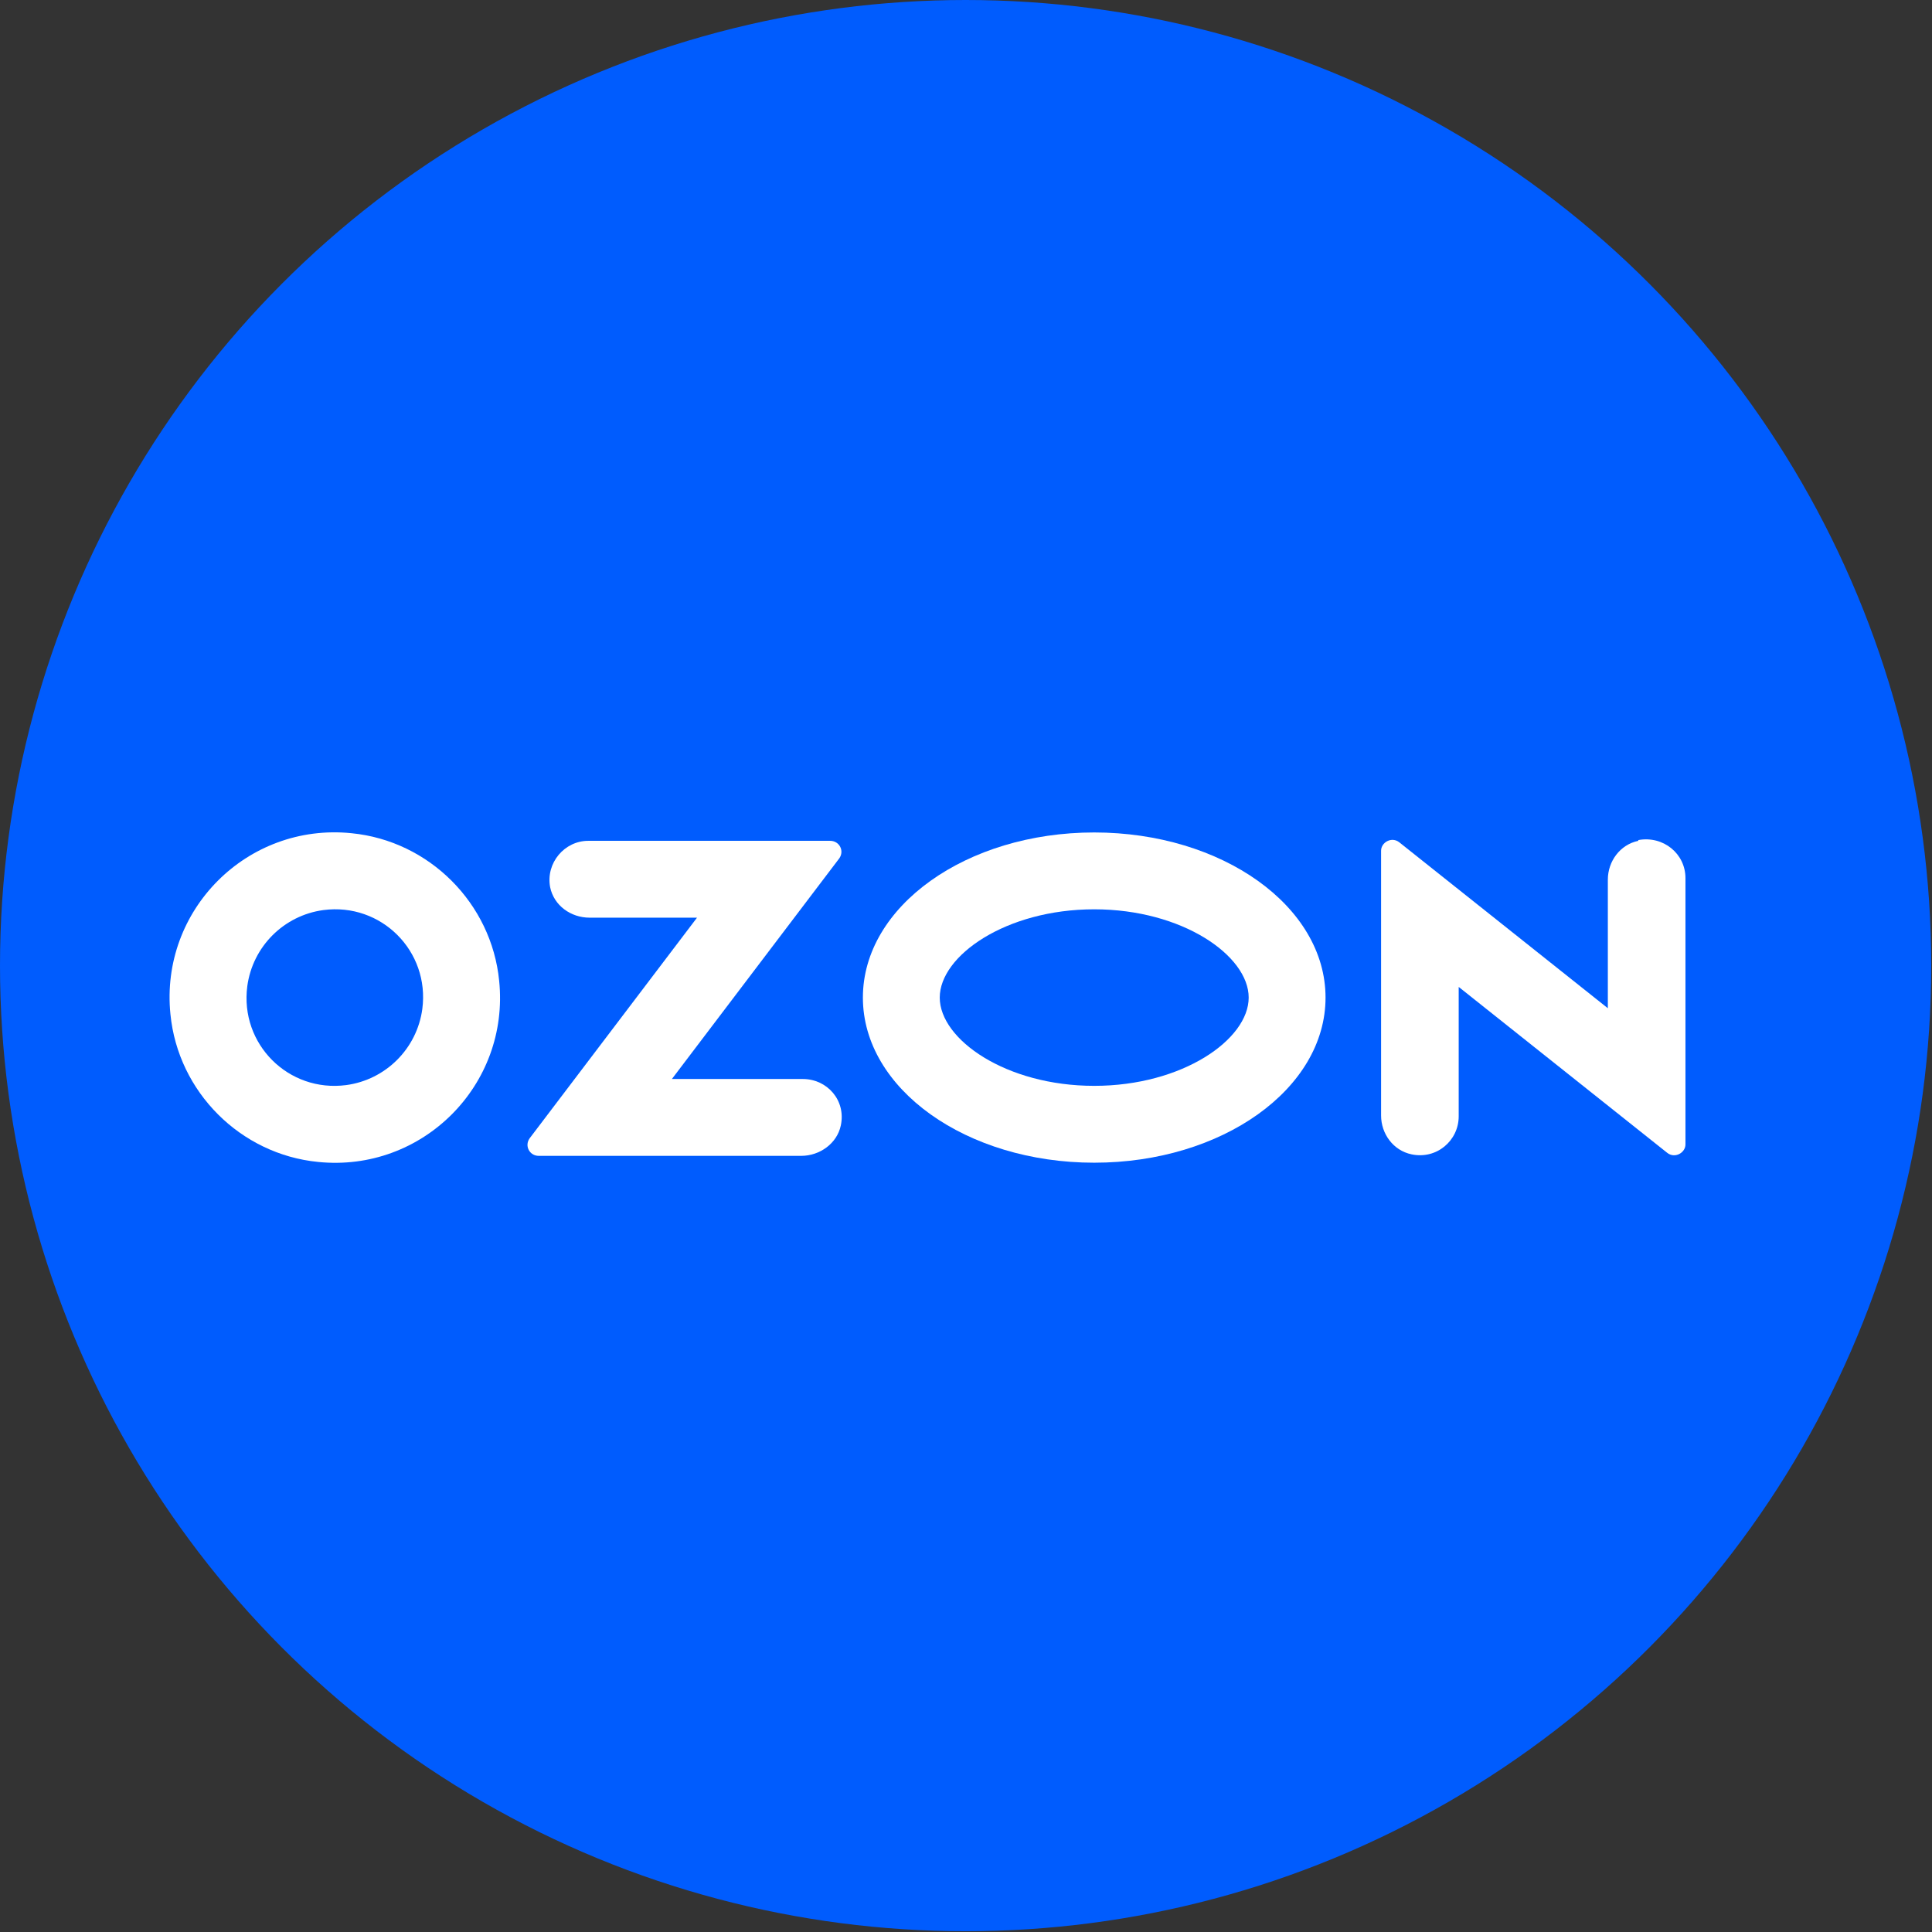
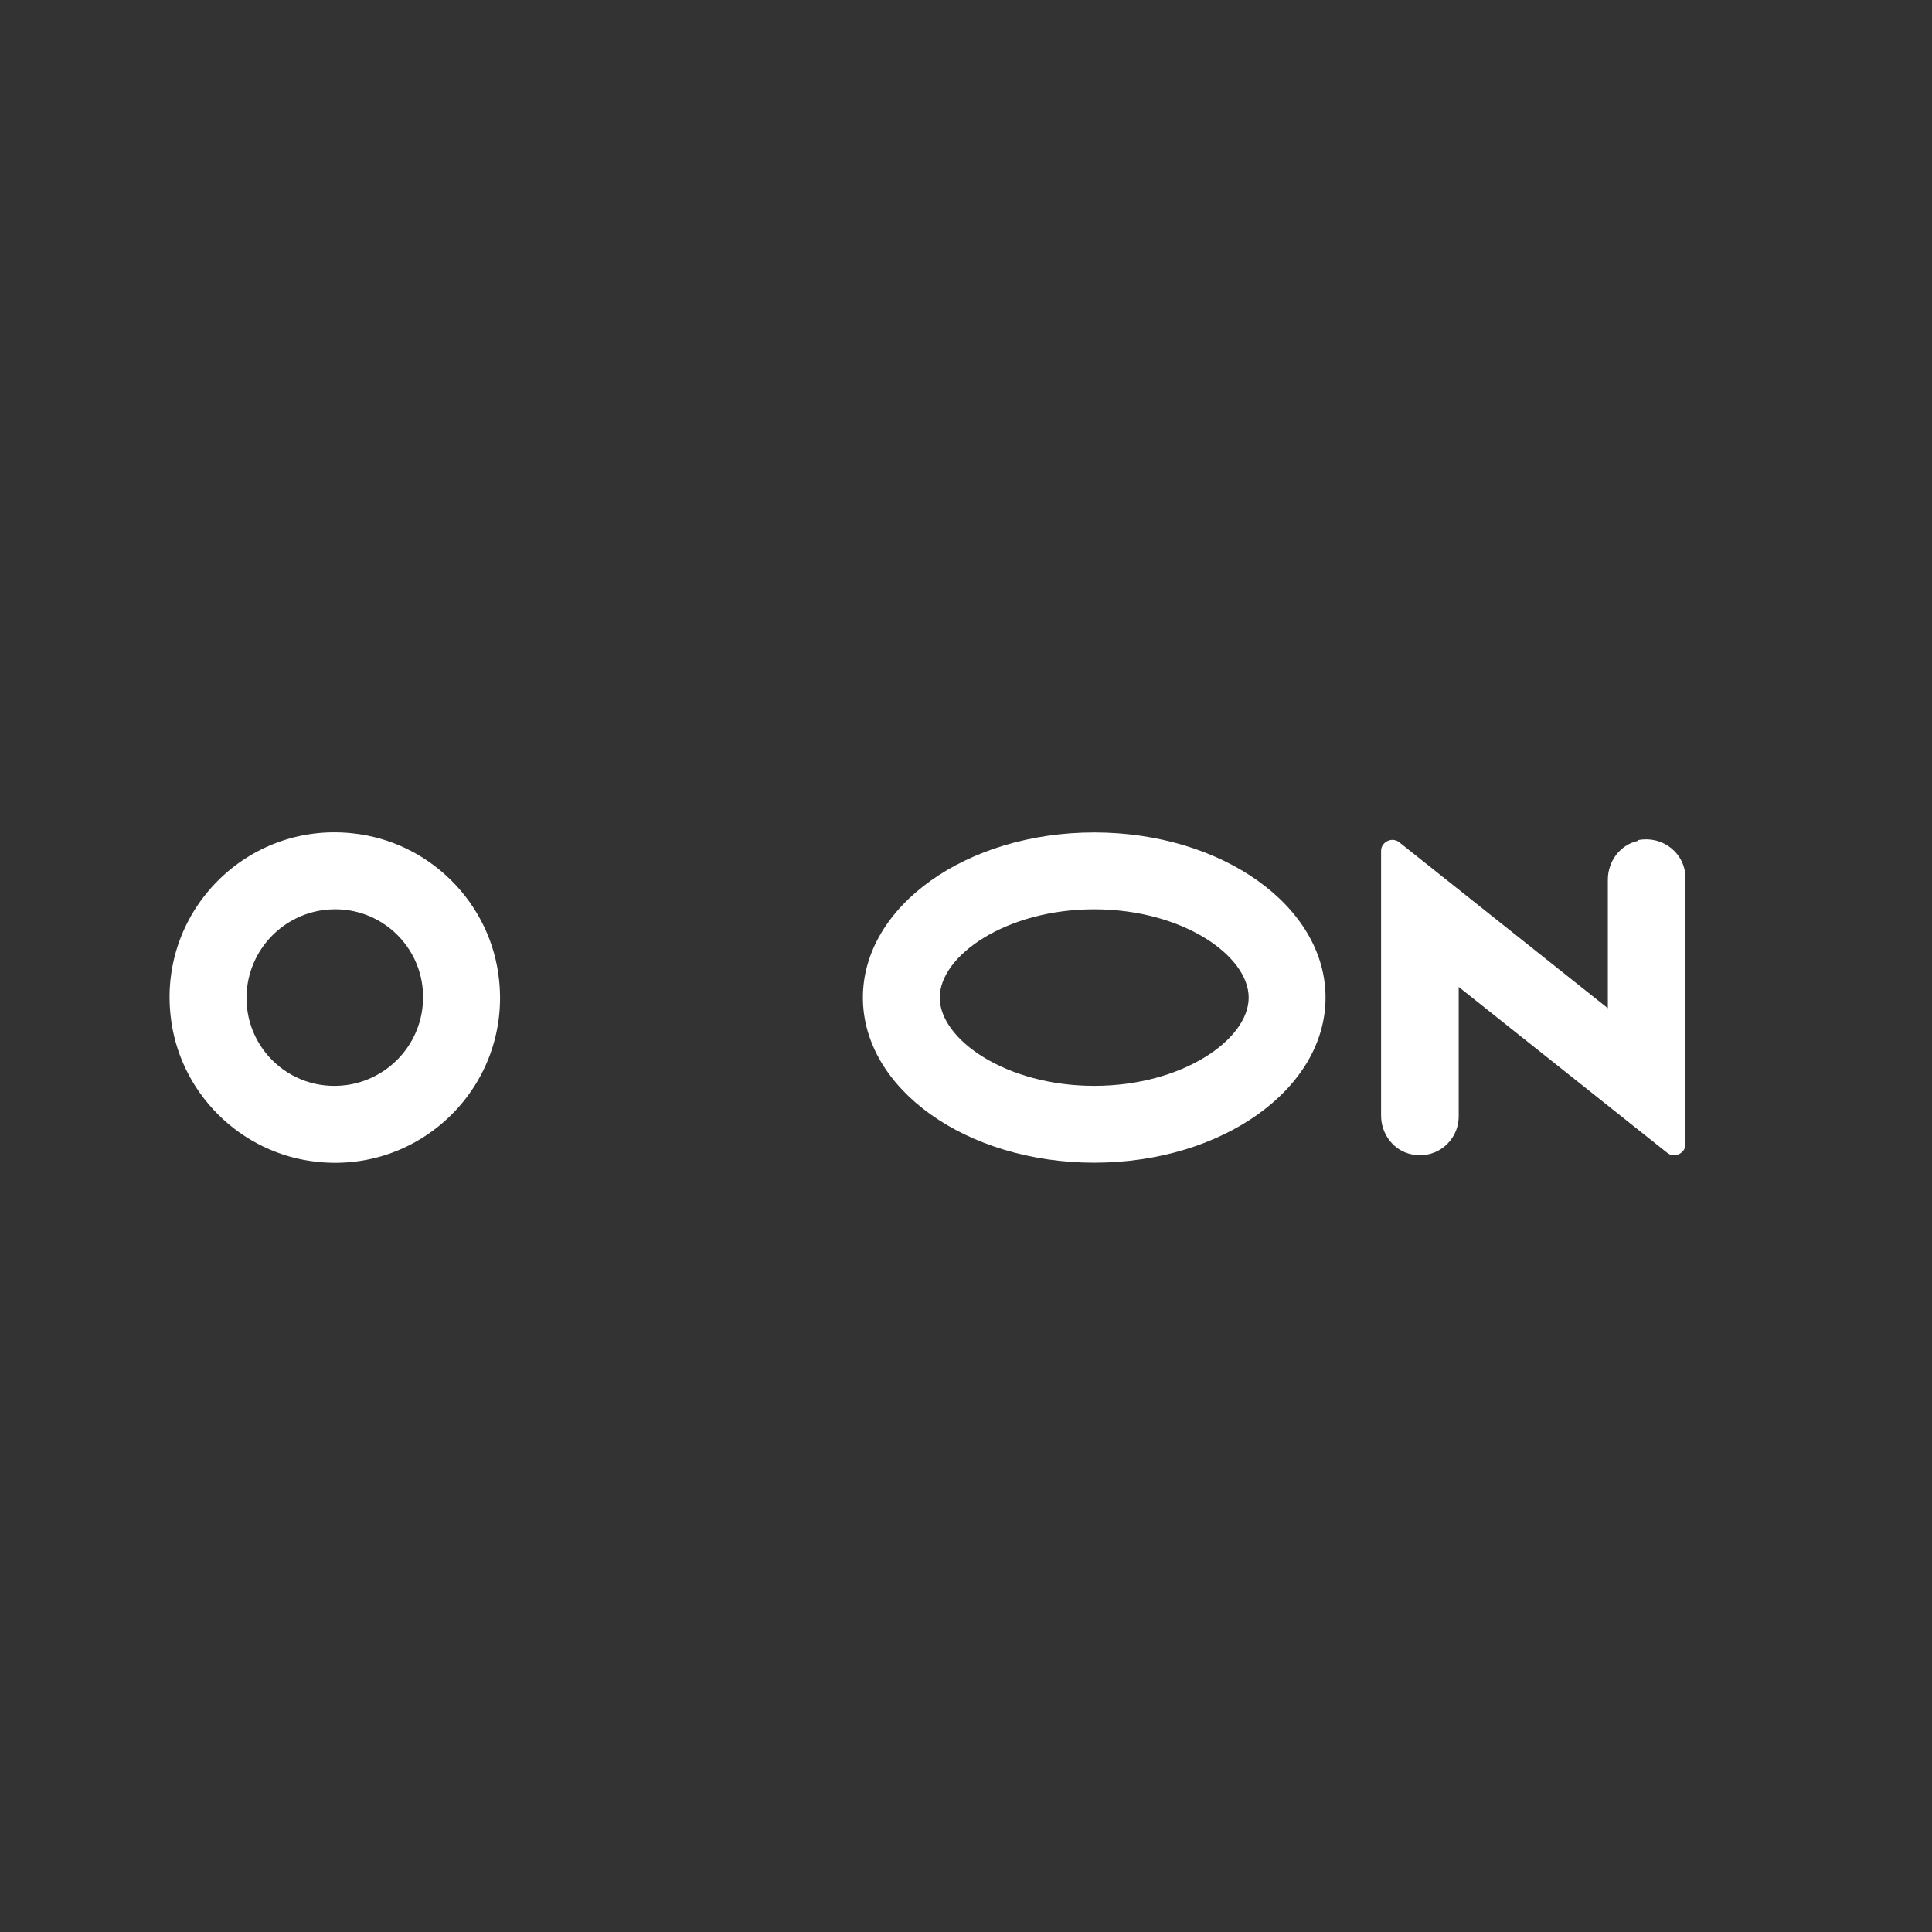
<svg xmlns="http://www.w3.org/2000/svg" id="_Слой_2" data-name="Слой 2" viewBox="0 0 25.39 25.39">
  <rect x="0" y="0" width="25.39" height="25.39" fill="#333333" stroke="none" />
  <defs>
    <style>
      .cls-1 {
        fill: #fff;
      }

      .cls-1, .cls-2 {
        stroke-width: 0px;
      }

      .cls-2 {
        fill: #005cfe;
      }
    </style>
  </defs>
  <g id="_Слой_1-2" data-name="Слой 1">
    <g>
-       <circle class="cls-2" cx="12.69" cy="12.69" r="12.69" />
      <g>
-         <path class="cls-1" d="m4.62,10.95c-1.37-.14-2.52,1.01-2.38,2.38.1,1.02.92,1.84,1.94,1.94,1.37.14,2.52-1.01,2.38-2.38-.1-1.02-.92-1.84-1.94-1.94h0Zm.93,2.31c-.07.52-.48.93-1,1-.76.1-1.4-.54-1.3-1.3.07-.52.48-.93,1-1,.76-.1,1.4.54,1.3,1.3Z" />
-         <path class="cls-1" d="m10.55,14.18h-1.72l2.2-2.9c.07-.1,0-.23-.12-.23h-3.18c-.31,0-.56.29-.5.61.05.24.27.4.52.4h1.41l-2.2,2.9c-.07.1,0,.23.12.23h3.45c.24,0,.47-.16.52-.4.07-.33-.18-.61-.5-.61Z" />
+         <path class="cls-1" d="m4.62,10.95c-1.37-.14-2.52,1.01-2.38,2.38.1,1.02.92,1.84,1.94,1.94,1.37.14,2.52-1.01,2.38-2.38-.1-1.02-.92-1.84-1.94-1.94h0m.93,2.31c-.07.52-.48.93-1,1-.76.1-1.4-.54-1.3-1.3.07-.52.48-.93,1-1,.76-.1,1.4.54,1.3,1.3Z" />
        <path class="cls-1" d="m21.53,11.05c-.24.05-.4.27-.4.51v1.69l-2.74-2.18c-.1-.08-.24,0-.24.11v3.48c0,.24.16.46.4.51.33.07.62-.18.62-.5v-1.7l2.74,2.18c.1.08.24,0,.24-.11v-3.5c0-.32-.29-.56-.62-.5h0Z" />
        <path class="cls-1" d="m14.38,10.94c-1.68,0-3.04.97-3.04,2.17s1.36,2.17,3.04,2.17,3.04-.97,3.04-2.17-1.36-2.17-3.04-2.17Zm0,3.33c-1.16,0-2.03-.61-2.03-1.16s.87-1.16,2.03-1.16,2.03.61,2.03,1.16-.87,1.16-2.03,1.16Z" />
      </g>
    </g>
  </g>
</svg>